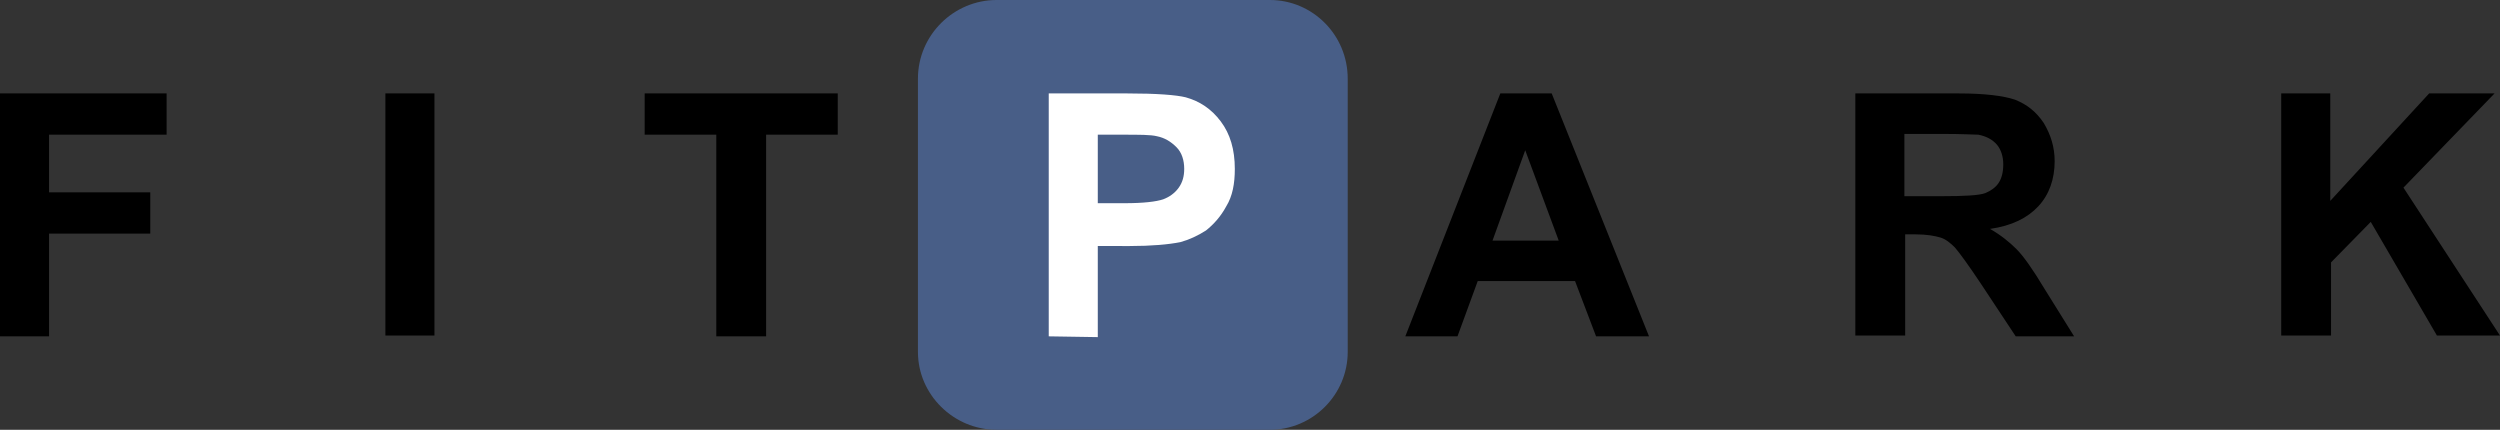
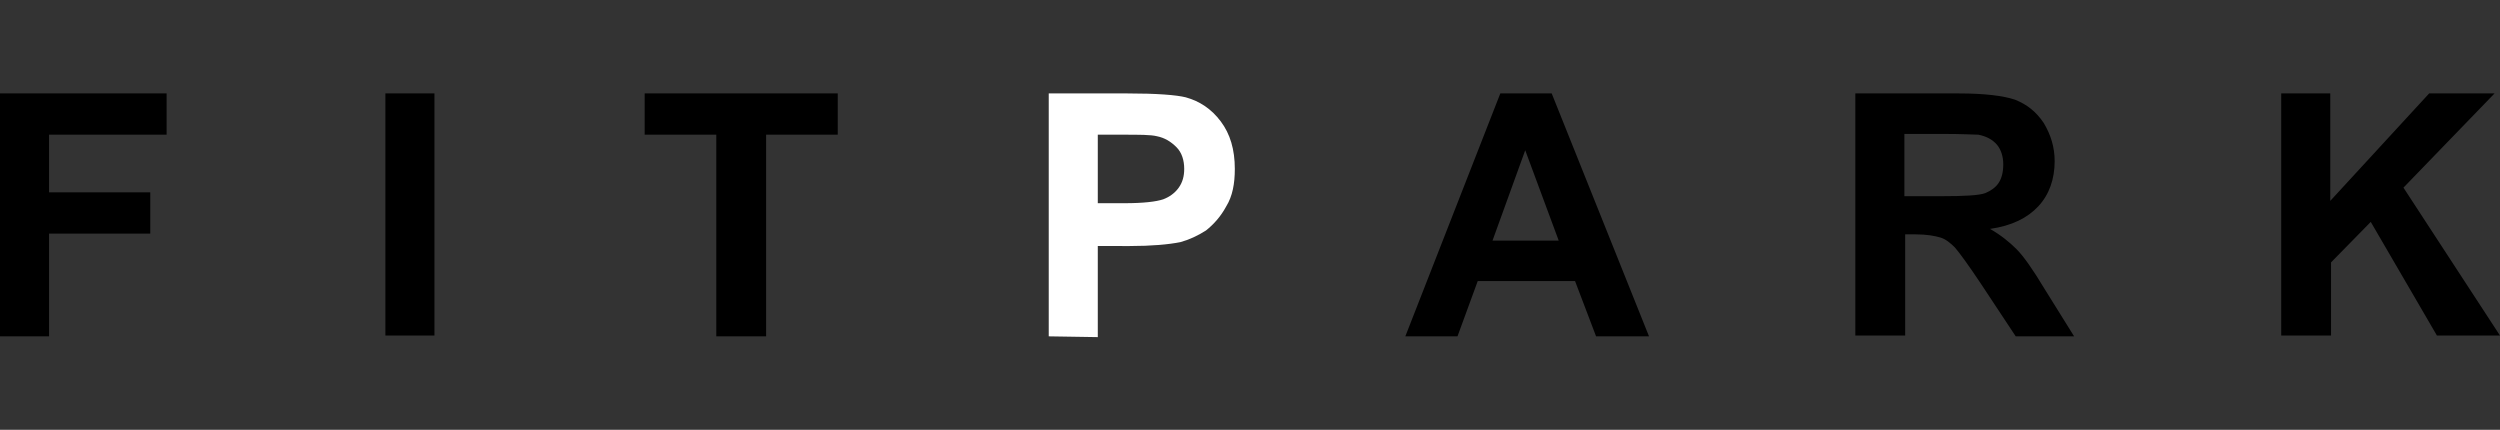
<svg xmlns="http://www.w3.org/2000/svg" id="Camada_1" viewBox="0 0 321.1 55.2">
  <rect x="0" y="0" width="321.1" height="55.2" fill="#333333" stroke="none" />
  <style>.st0{fill-rule:evenodd;clip-rule:evenodd;fill:#485e87}.st1{fill:#fff}</style>
-   <path class="st0" d="M128 0h35.1c5.5 0 10 4.5 10 10.1v35.1c0 5.5-4.5 10-10 10H128c-5.5 0-10.1-4.5-10.1-10V10.1C117.9 4.5 122.5 0 128 0z" />
  <path d="M0 43.2V12h21.4v5.3H6.3v7.4h13V30h-13v13.2H0zm49.5 0V12h6.3v31.1h-6.3v.1zm42.5 0V17.3h-9.2V12h24.8v5.3h-9.2v25.9H92zm119.8 0H205l-2.7-7.1h-12.5l-2.6 7.1h-6.7L192.7 12h6.6l12.5 31.2zm-11.6-12.3l-4.3-11.6-4.2 11.6h8.5zm38.1 12.3V12h13.3c3.3 0 5.7.3 7.2.8 1.5.6 2.7 1.5 3.7 3 .9 1.5 1.4 3.1 1.4 4.9 0 2.3-.7 4.3-2.1 5.8s-3.4 2.5-6.2 2.9c1.4.8 2.5 1.7 3.4 2.6.9.9 2.1 2.6 3.6 5.1l3.8 6.1h-7.5l-4.5-6.8c-1.6-2.4-2.7-3.9-3.3-4.6-.6-.6-1.2-1.1-1.9-1.3-.7-.2-1.7-.4-3.2-.4h-1.3v13h-6.4v.1zm6.3-18h4.7c3 0 4.9-.1 5.7-.4.7-.3 1.3-.7 1.7-1.3.4-.6.6-1.4.6-2.4s-.3-1.9-.8-2.5c-.6-.7-1.4-1.1-2.4-1.3-.5 0-2-.1-4.6-.1h-4.9v8zm48.4 18V12h6.3v13.8L312 12h8.4l-11.7 12.1 12.4 19H313l-8.5-14.6-5.1 5.2v9.4H293v.1z" />
  <path class="st1" d="M134.7 43.2V12h10.1c3.8 0 6.3.2 7.5.5 1.8.5 3.3 1.5 4.5 3.1s1.8 3.6 1.8 6.1c0 1.9-.3 3.5-1.1 4.8-.7 1.3-1.6 2.3-2.6 3.1-1.1.7-2.2 1.2-3.3 1.5-1.5.3-3.7.5-6.5.5H141v11.7l-6.3-.1zm6.3-25.9v8.8h3.4c2.5 0 4.1-.2 5-.5.8-.3 1.5-.8 2-1.5s.7-1.5.7-2.4c0-1.1-.3-2.1-1-2.8-.7-.7-1.5-1.2-2.5-1.4-.8-.2-2.2-.2-4.5-.2H141z" />
</svg>